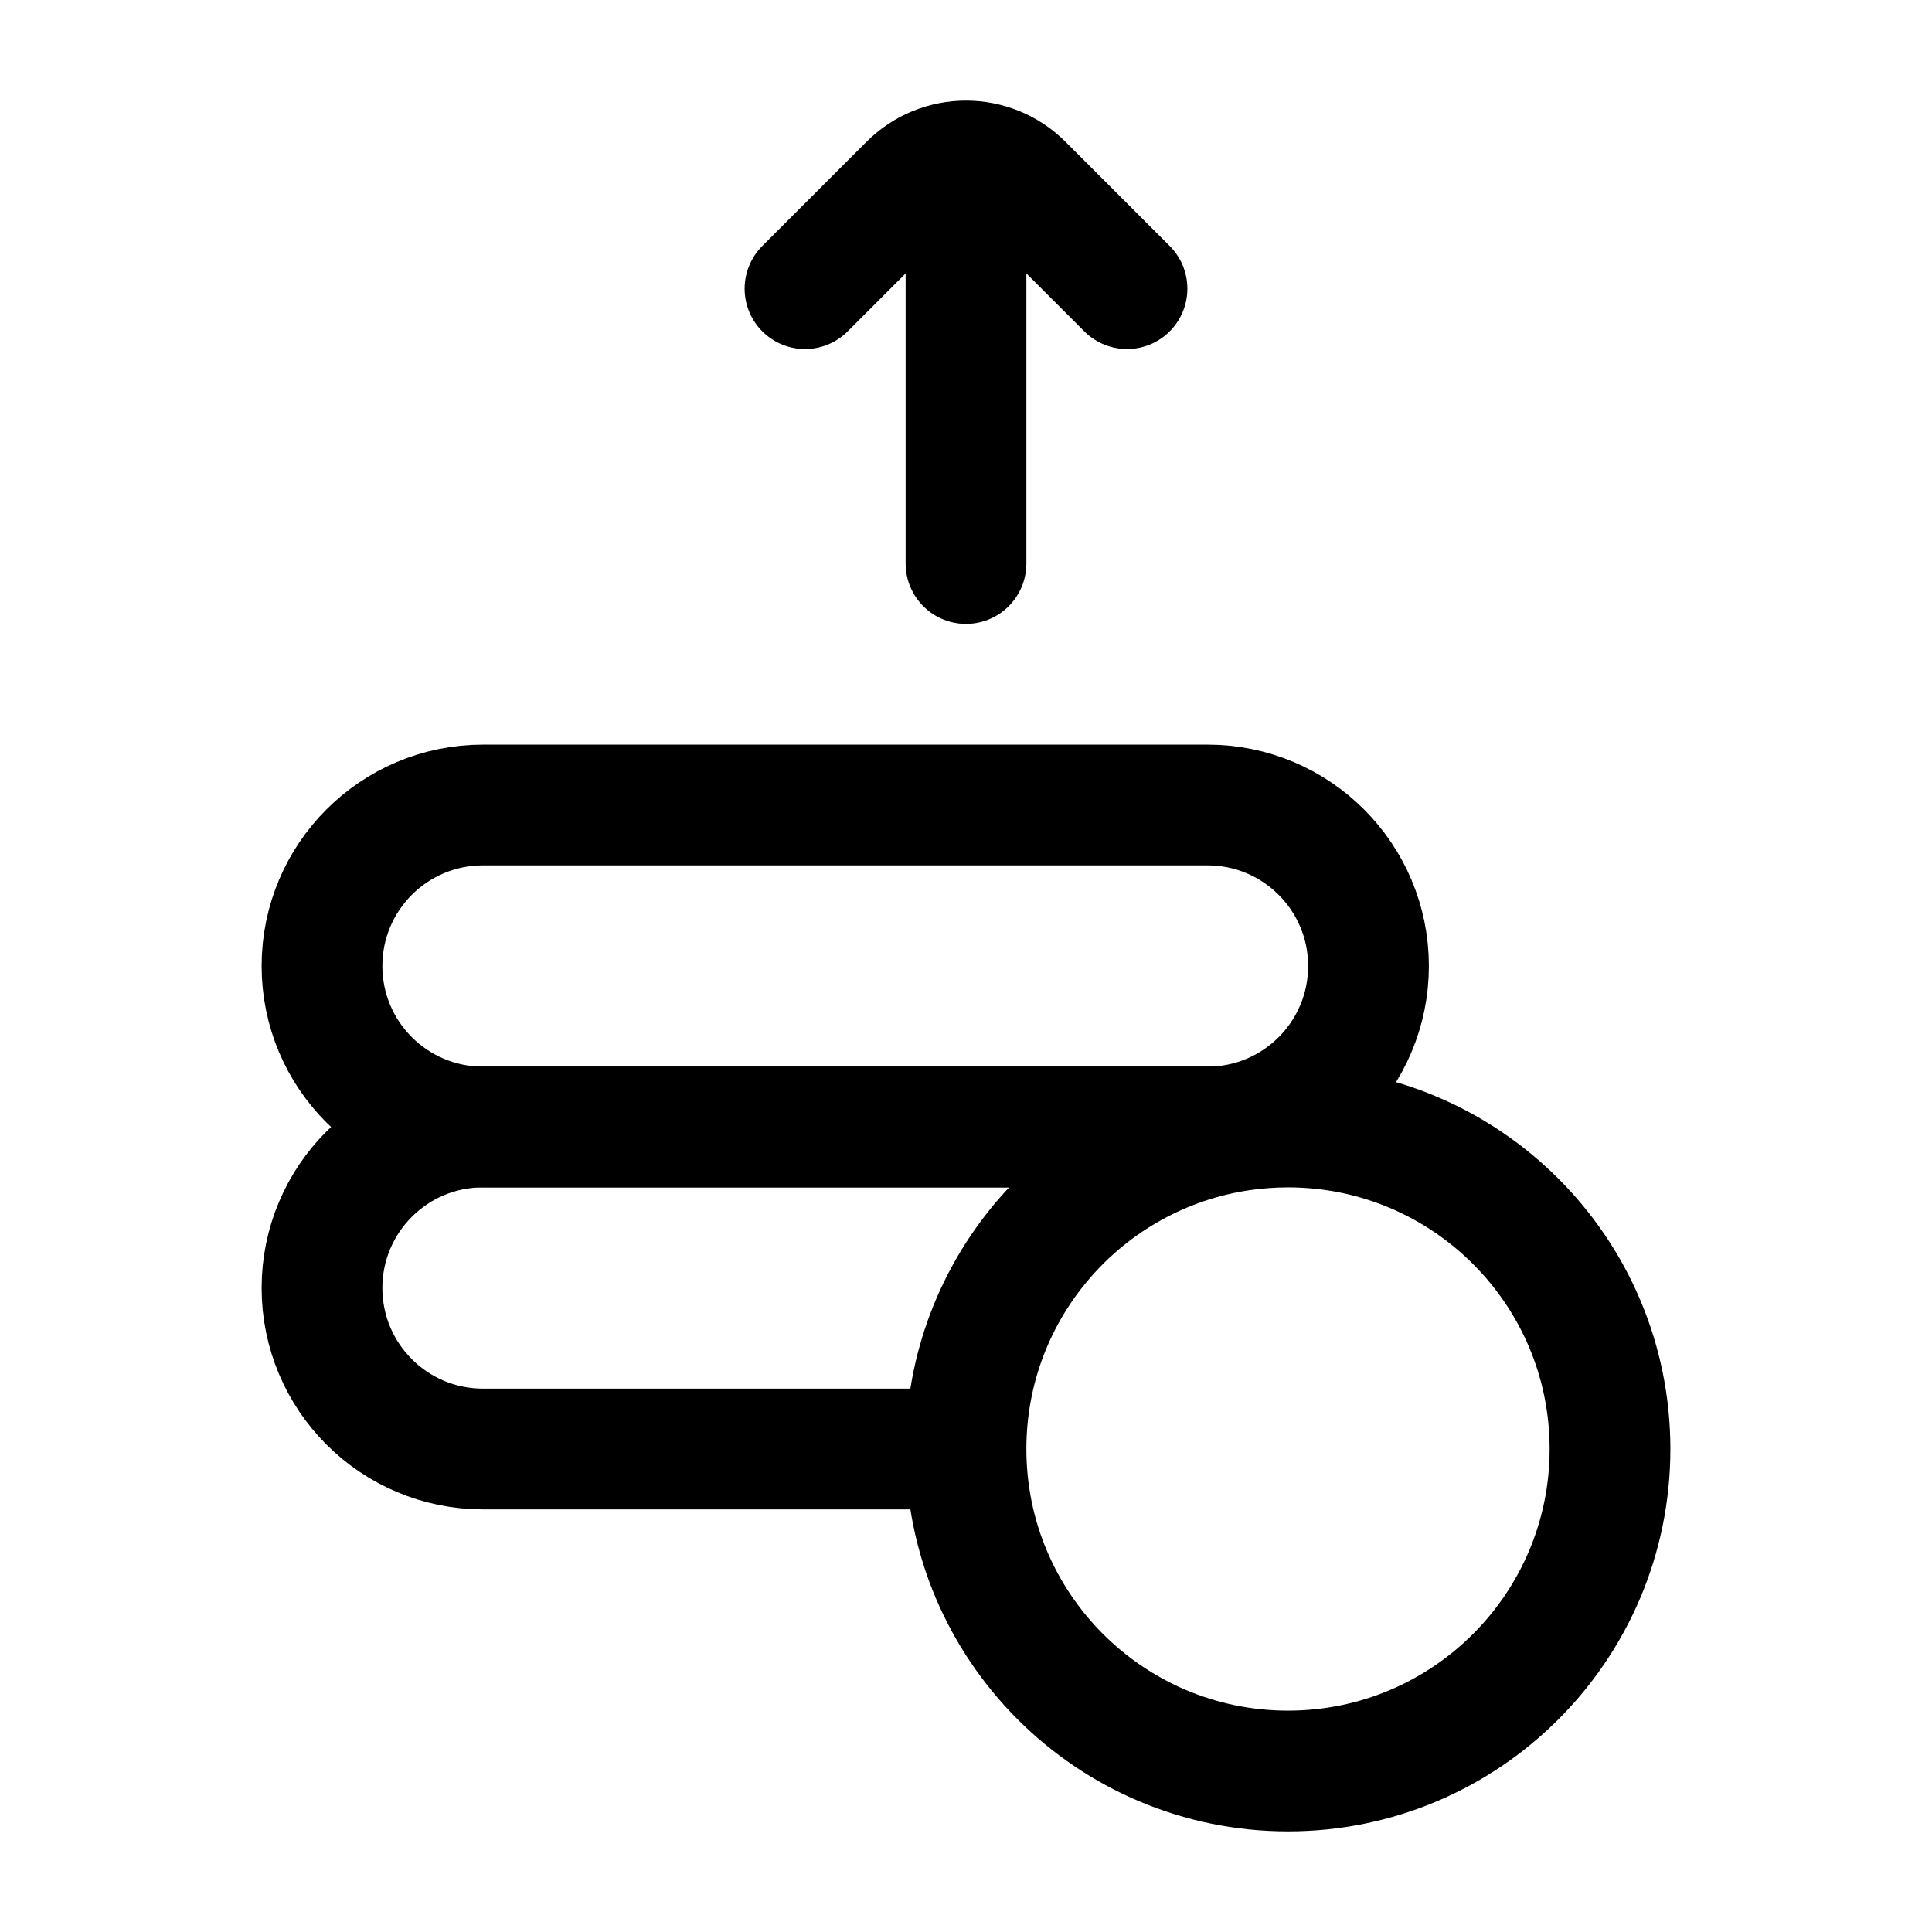
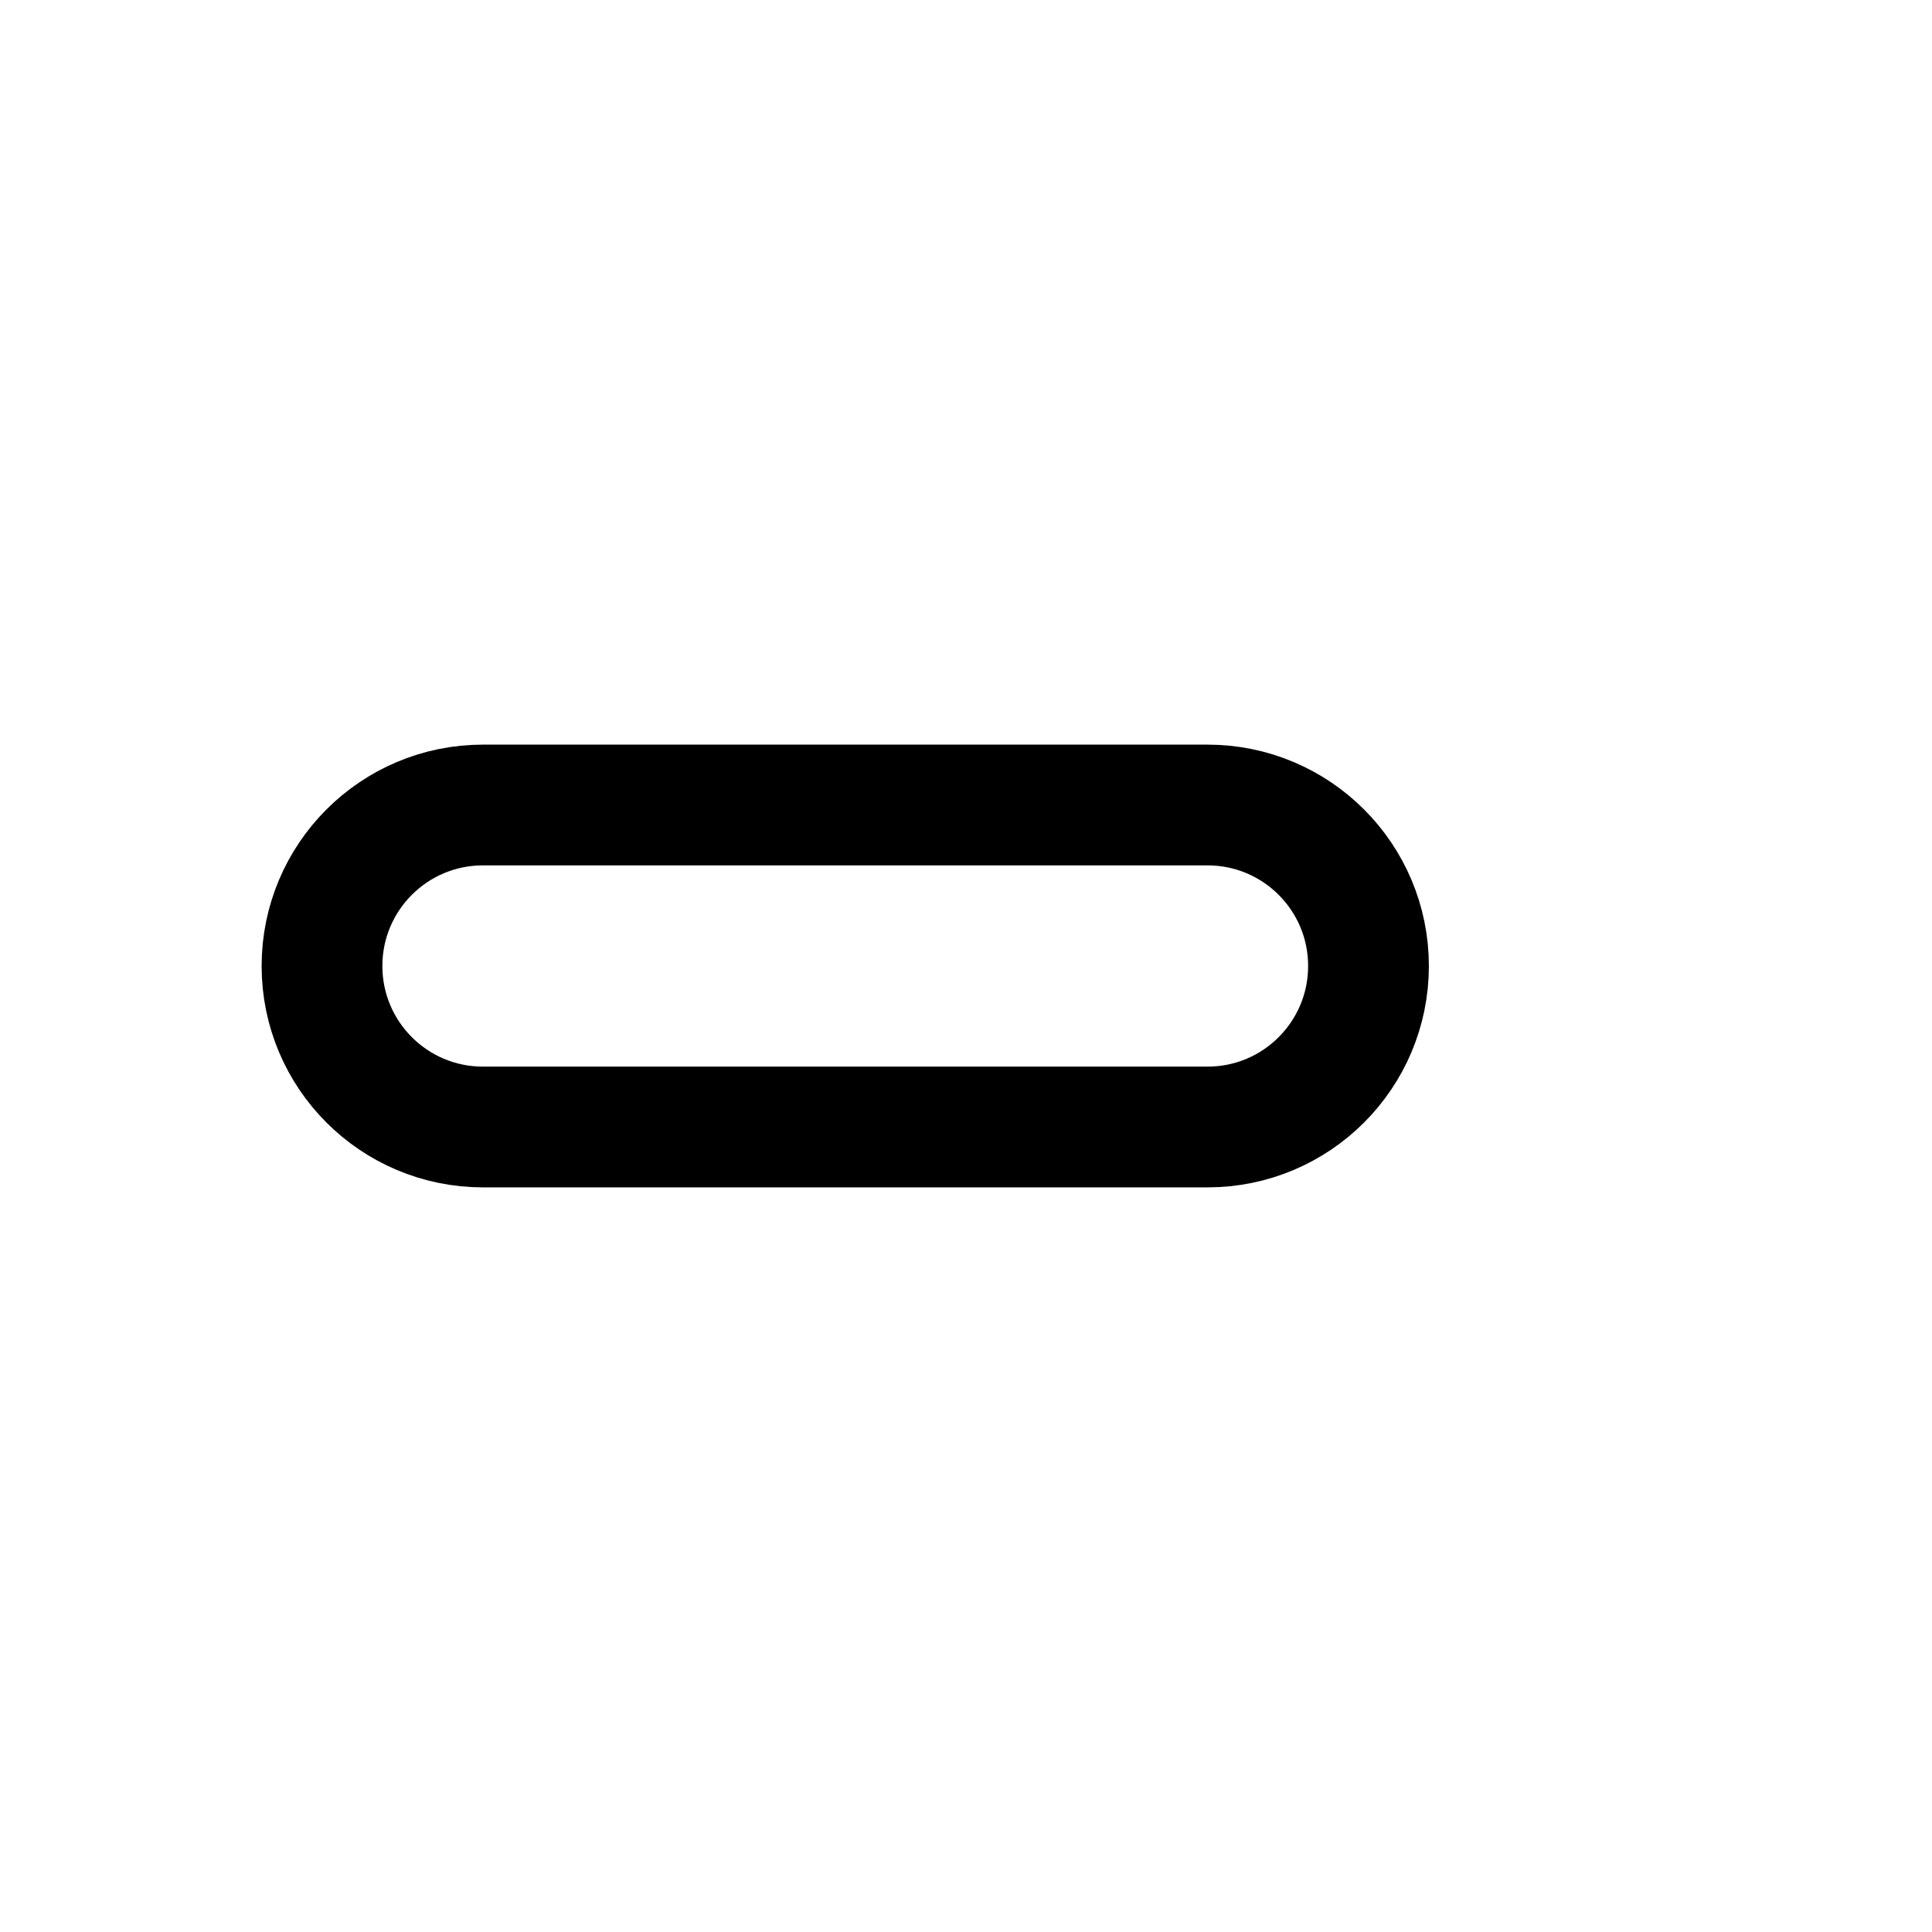
<svg xmlns="http://www.w3.org/2000/svg" width="24" height="24" viewBox="0 0 24 24" fill="none">
  <path d="M4 12C4 10.895 4.895 10 6 10H15C16.105 10 17 10.895 17 12V12C17 13.105 16.105 14 15 14H6C4.895 14 4 13.105 4 12V12Z" stroke="currentColor" stroke-width="1.5" />
-   <path d="M12 18C12 20.209 13.791 22 16 22C18.209 22 20 20.209 20 18C20 15.791 18.209 14 16 14C15.801 14 15.605 14.015 15.413 14.043M12 18C12 15.99 13.482 14.327 15.413 14.043M12 18H6C4.895 18 4 17.105 4 16C4 14.895 4.895 14 6 14H15C15.142 14 15.28 14.015 15.413 14.043" stroke="currentColor" stroke-width="1.5" />
-   <path d="M14 3.586L12.707 2.293C12.317 1.902 11.683 1.902 11.293 2.293L10 3.586M12 7L12 2.586" stroke="currentColor" stroke-width="1.5" stroke-linecap="round" />
</svg>